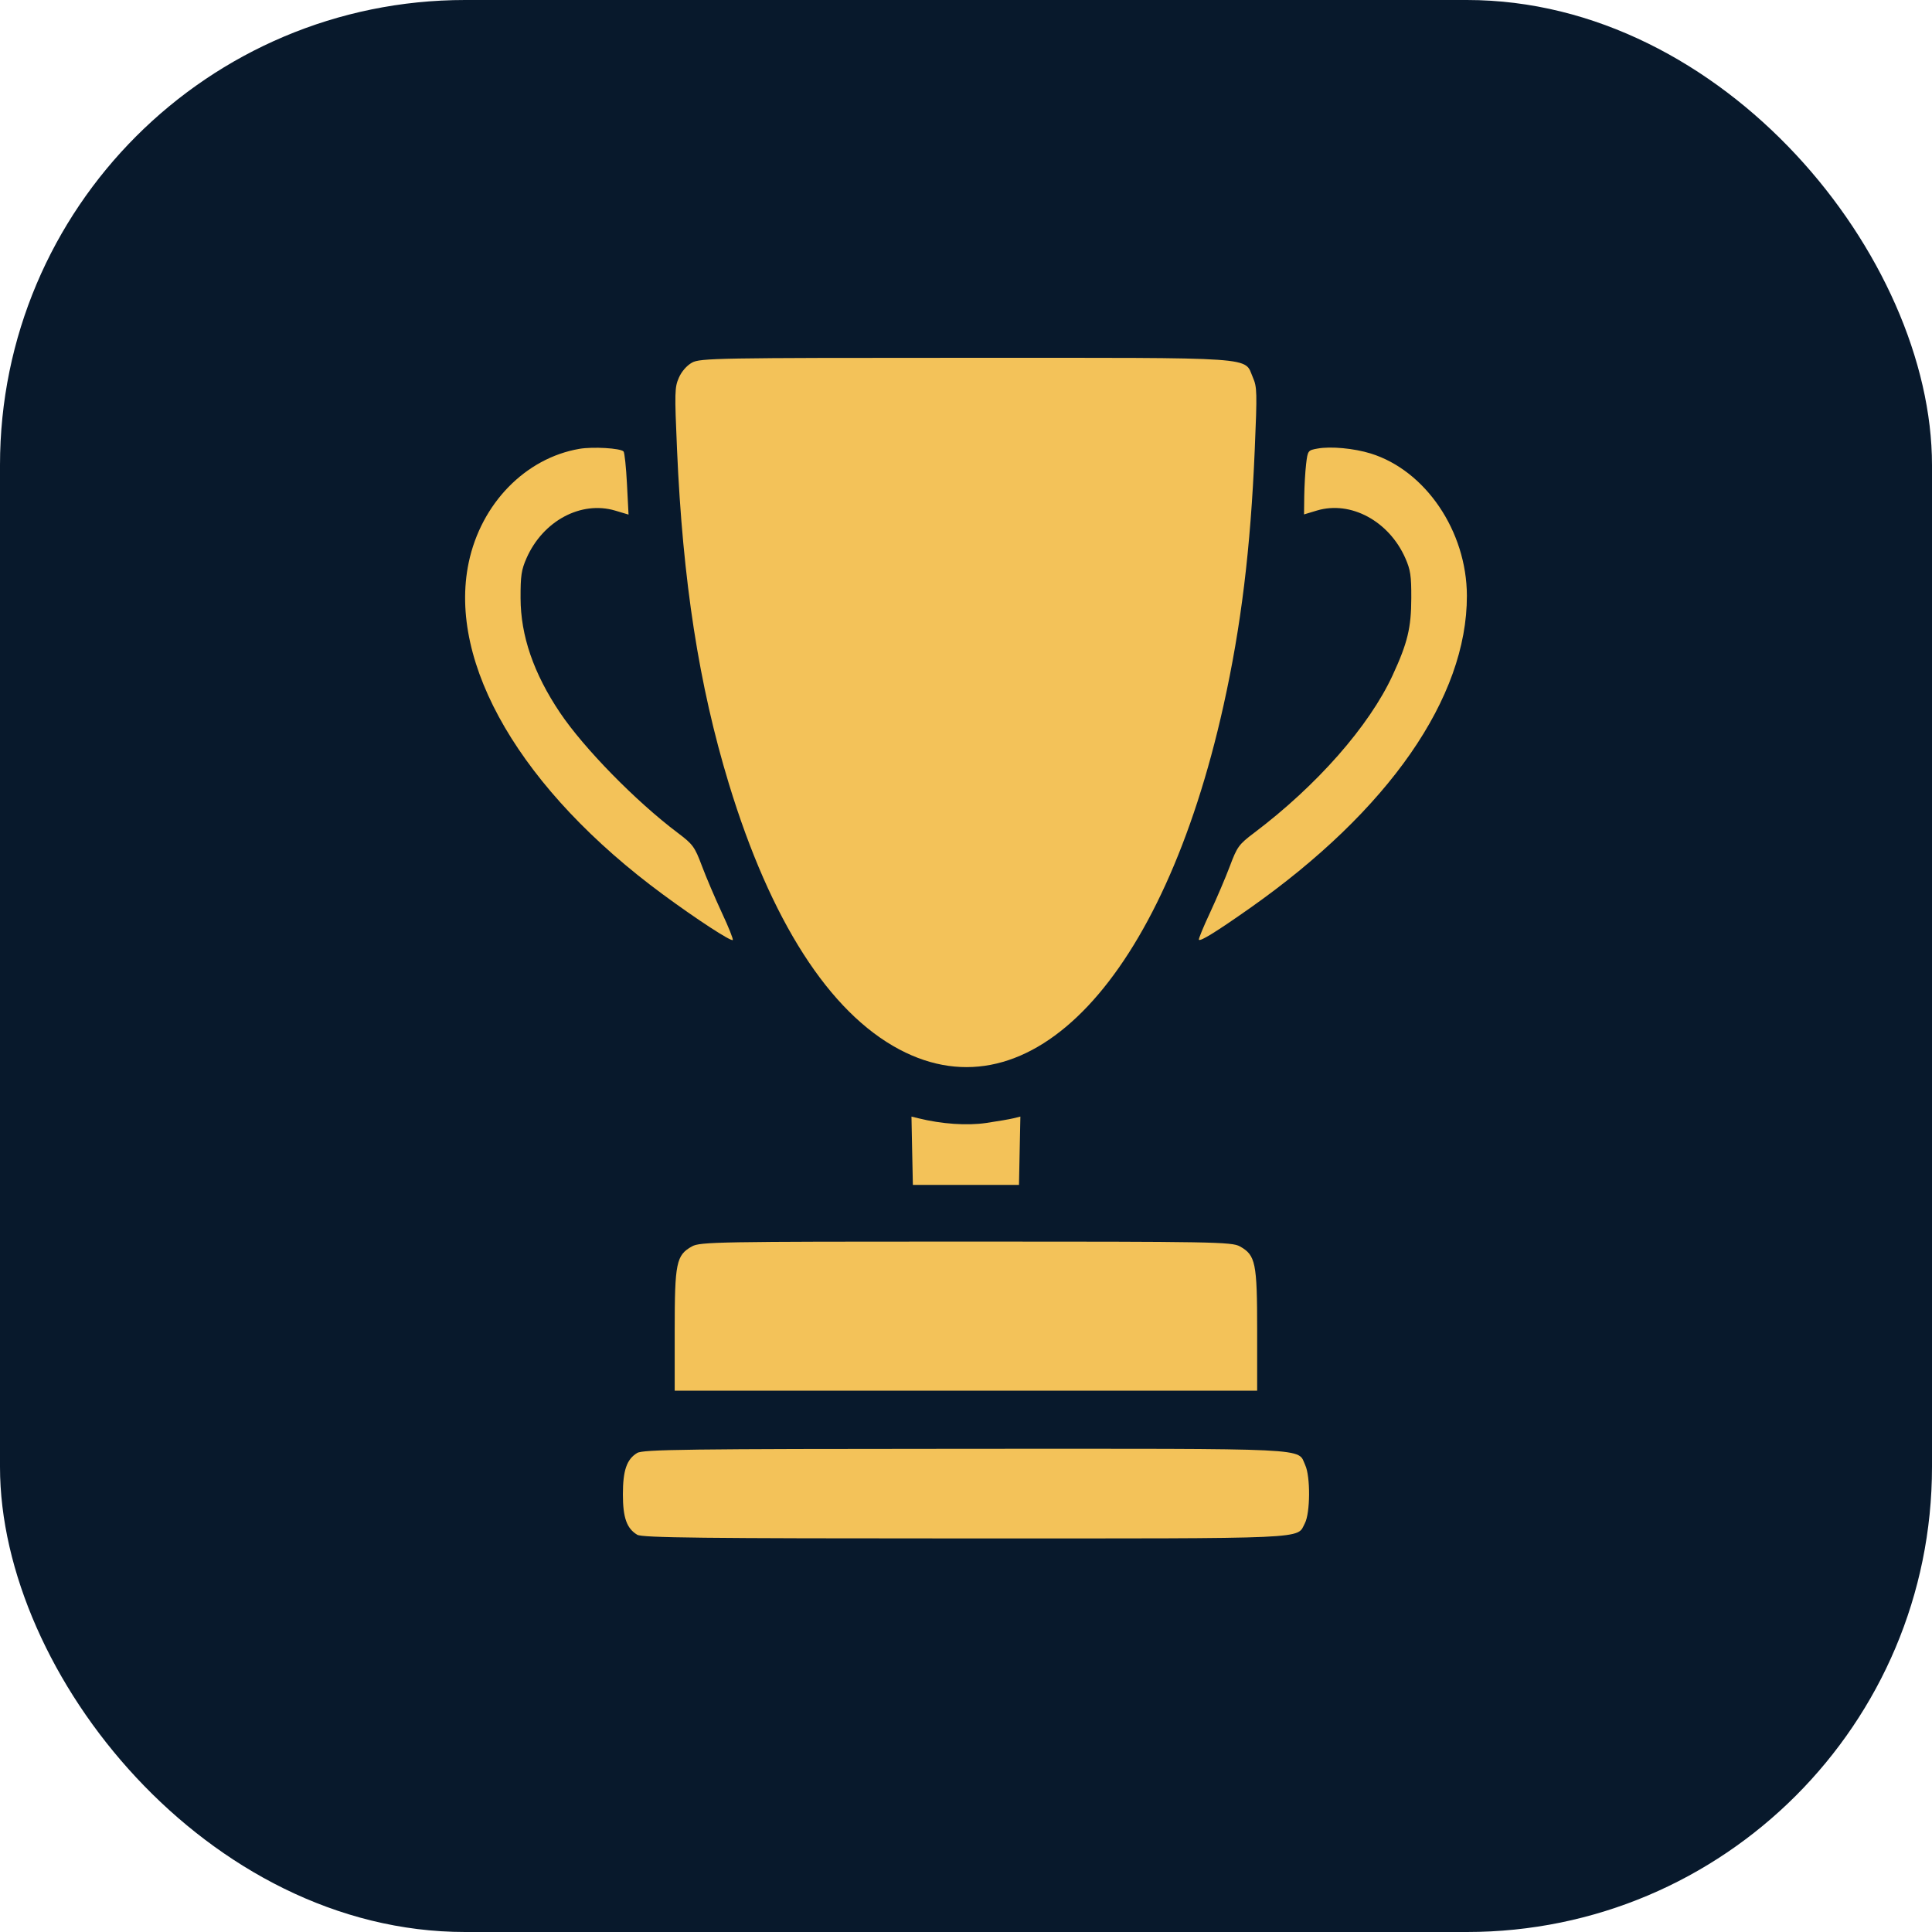
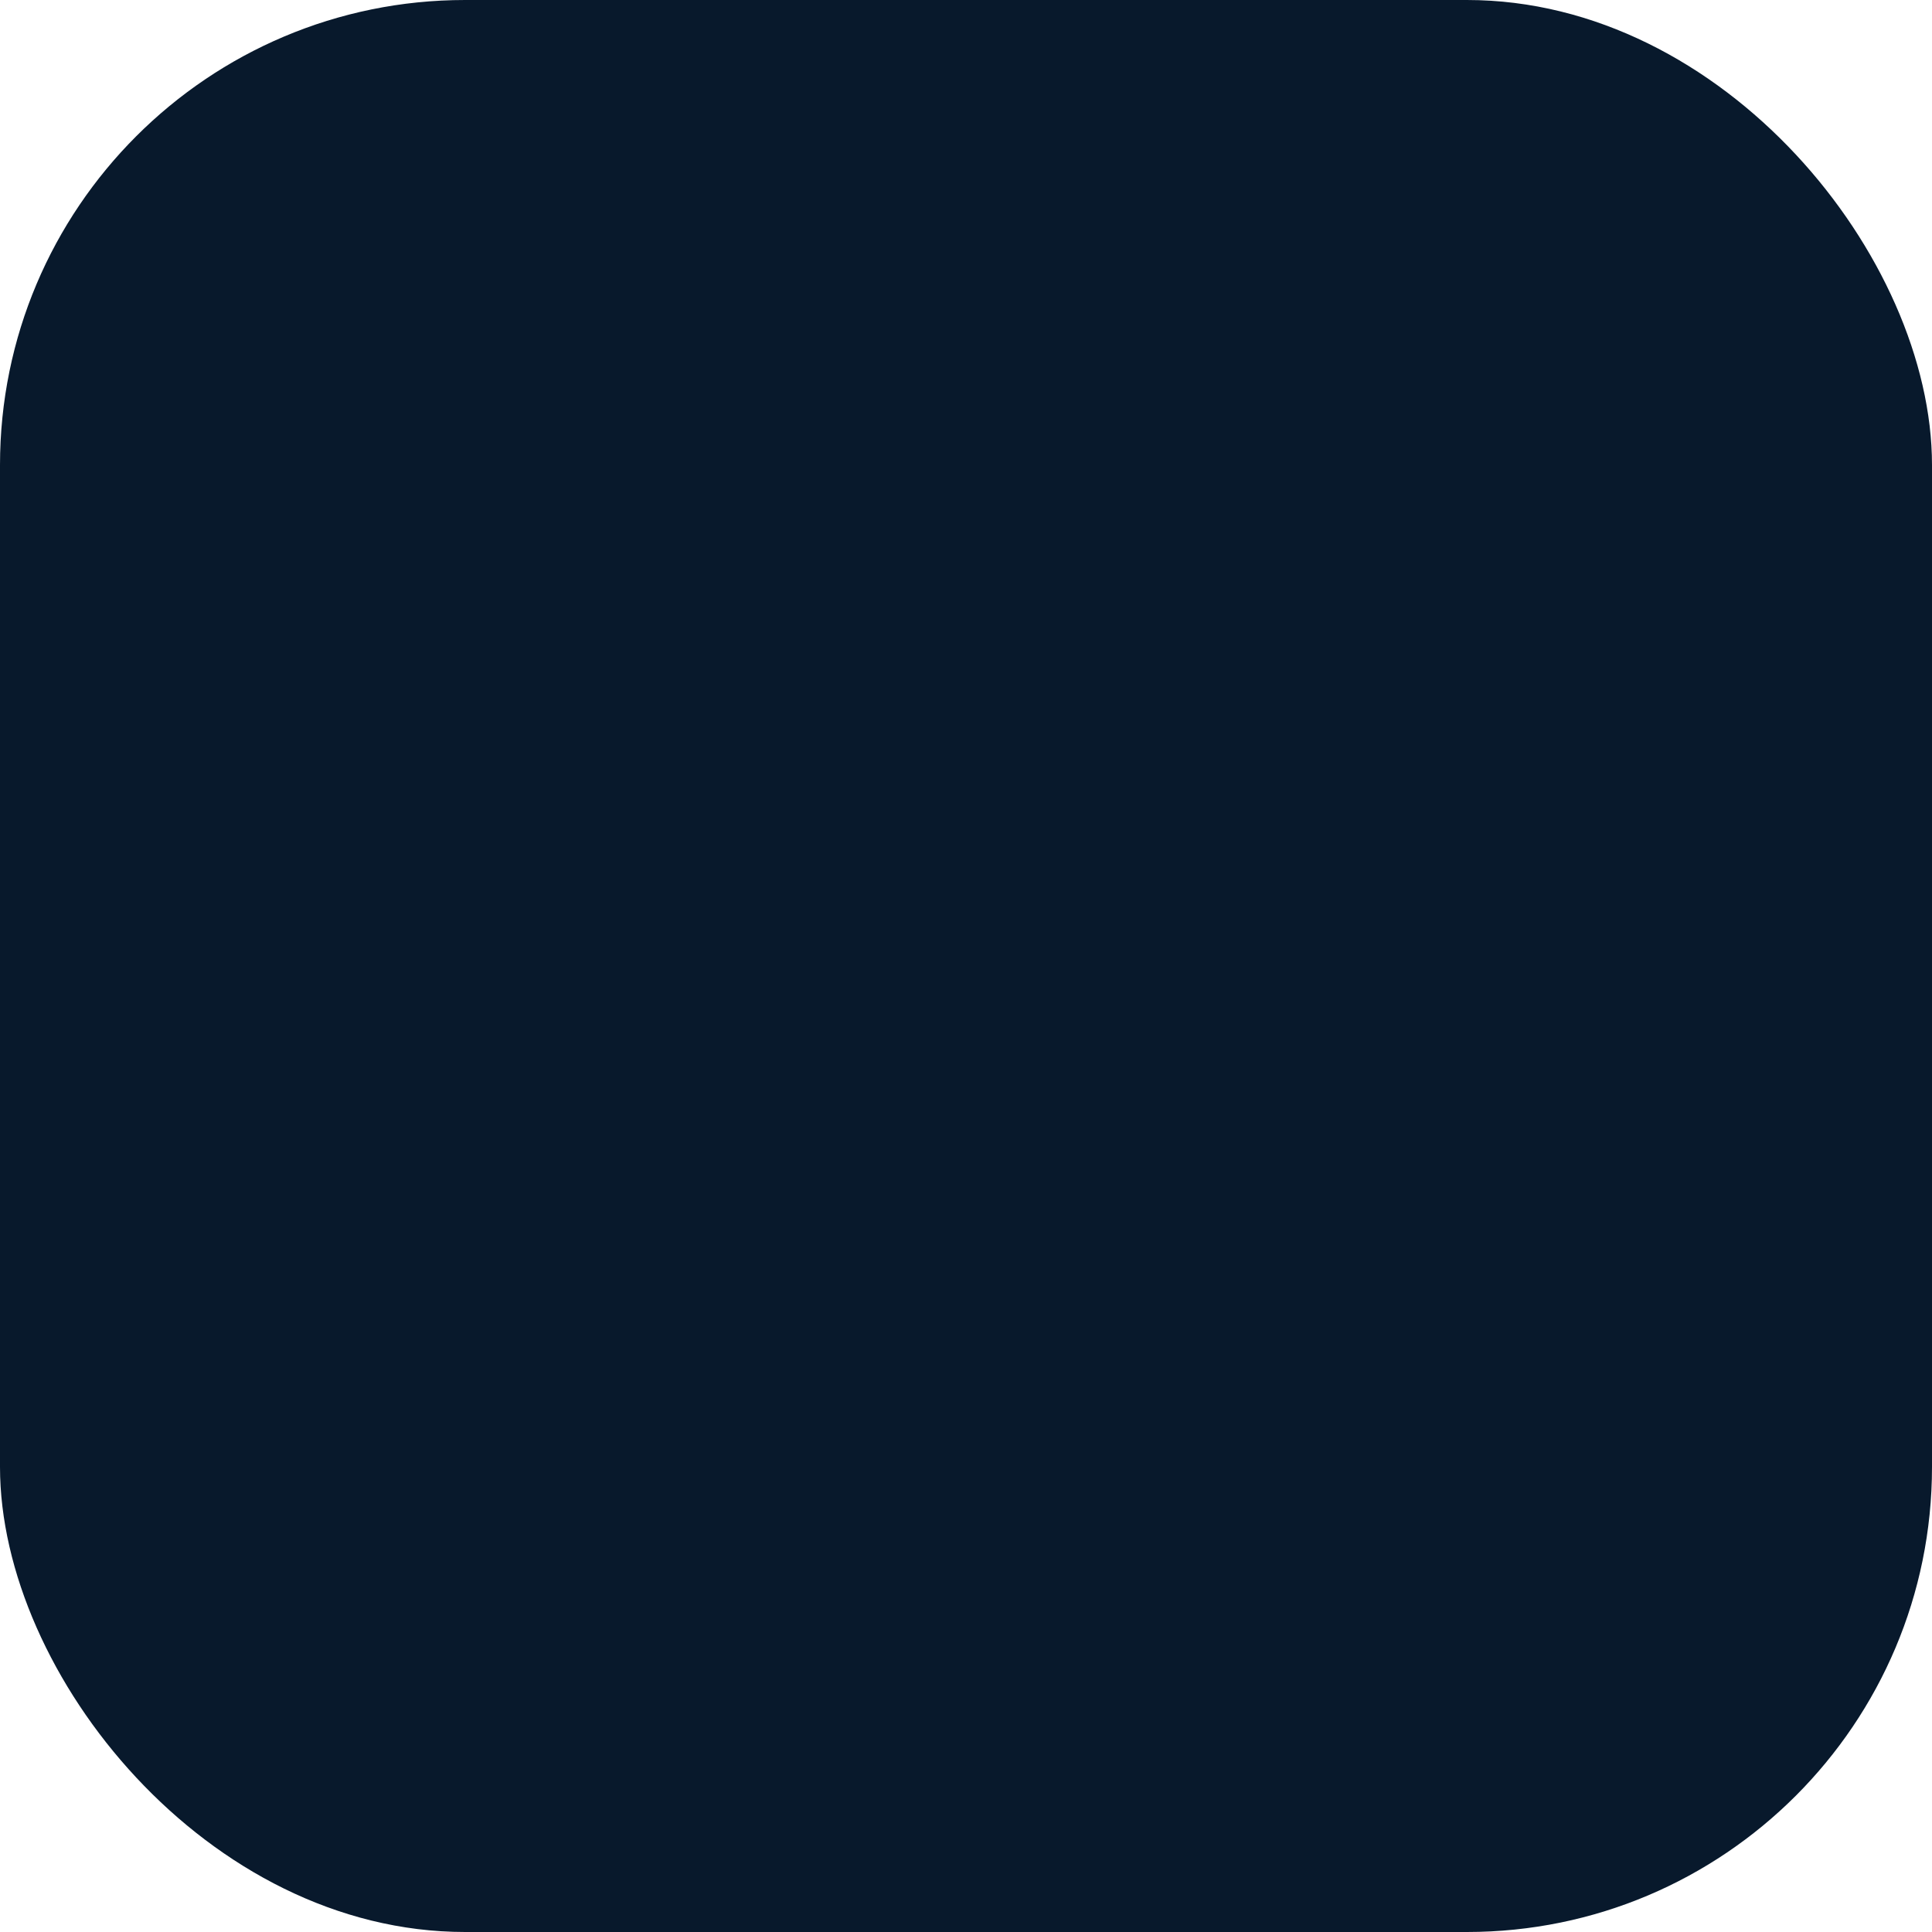
<svg xmlns="http://www.w3.org/2000/svg" width="54" height="54" viewBox="0 0 54 54" fill="none">
  <rect width="54" height="54" rx="13" fill="#08192C" />
-   <path fill-rule="evenodd" clip-rule="evenodd" d="M19.341 10.136C19.195 10.217 19.05 10.384 18.974 10.558C18.857 10.827 18.853 10.96 18.923 12.565C19.083 16.243 19.535 19.156 20.371 21.902C21.539 25.738 23.179 28.294 25.137 29.332C28.804 31.277 32.497 27.361 34.196 19.726C34.689 17.511 34.954 15.341 35.071 12.561C35.139 10.962 35.135 10.818 35.02 10.554C34.762 9.963 35.31 10.001 26.998 10.001C20.076 10.001 19.567 10.009 19.341 10.136ZM16.196 12.545C14.686 12.804 13.448 14.074 13.101 15.72C12.505 18.55 14.576 22.09 18.533 25.003C19.482 25.702 20.436 26.323 20.481 26.273C20.5 26.252 20.362 25.908 20.175 25.509C19.989 25.109 19.738 24.522 19.619 24.204C19.417 23.666 19.369 23.6 18.941 23.277C17.772 22.397 16.321 20.915 15.651 19.918C14.915 18.823 14.552 17.768 14.55 16.716C14.548 16.091 14.573 15.926 14.717 15.6C15.177 14.557 16.241 13.988 17.196 14.272L17.568 14.383L17.524 13.528C17.5 13.058 17.457 12.648 17.428 12.618C17.34 12.526 16.57 12.481 16.196 12.545ZM36.828 12.537C36.557 12.585 36.551 12.593 36.506 12.972C36.481 13.184 36.458 13.588 36.454 13.868L36.448 14.378L36.81 14.269C37.754 13.988 38.821 14.563 39.279 15.6C39.423 15.926 39.448 16.091 39.446 16.716C39.444 17.548 39.343 17.969 38.923 18.877C38.269 20.293 36.809 21.954 35.055 23.277C34.627 23.6 34.579 23.666 34.377 24.204C34.258 24.522 34.007 25.109 33.821 25.509C33.634 25.908 33.494 26.249 33.509 26.267C33.554 26.317 34.001 26.04 34.931 25.386C38.815 22.653 41.007 19.498 41 16.651C40.996 14.85 39.846 13.151 38.311 12.675C37.845 12.531 37.196 12.47 36.828 12.537ZM25.495 32.164L25.515 33.119H26.998H28.481L28.5 32.164L28.52 31.209L28.328 31.256C28.223 31.282 27.88 31.341 27.567 31.387C27.031 31.466 26.324 31.418 25.668 31.256L25.476 31.209L25.495 32.164ZM19.341 34.837C18.901 35.083 18.858 35.291 18.858 37.191L18.858 38.87H26.998H35.138L35.138 37.191C35.138 35.291 35.095 35.083 34.655 34.837C34.429 34.711 33.92 34.702 26.998 34.702C20.076 34.702 19.567 34.711 19.341 34.837ZM17.807 40.612C17.517 40.788 17.41 41.099 17.41 41.768C17.41 42.419 17.517 42.721 17.811 42.897C17.951 42.981 19.634 43 26.998 43C36.771 43 36.235 43.024 36.471 42.577C36.623 42.288 36.63 41.272 36.482 40.952C36.255 40.462 36.858 40.491 26.984 40.494C19.169 40.497 17.971 40.512 17.807 40.612Z" fill="#F3C259" />
</svg>